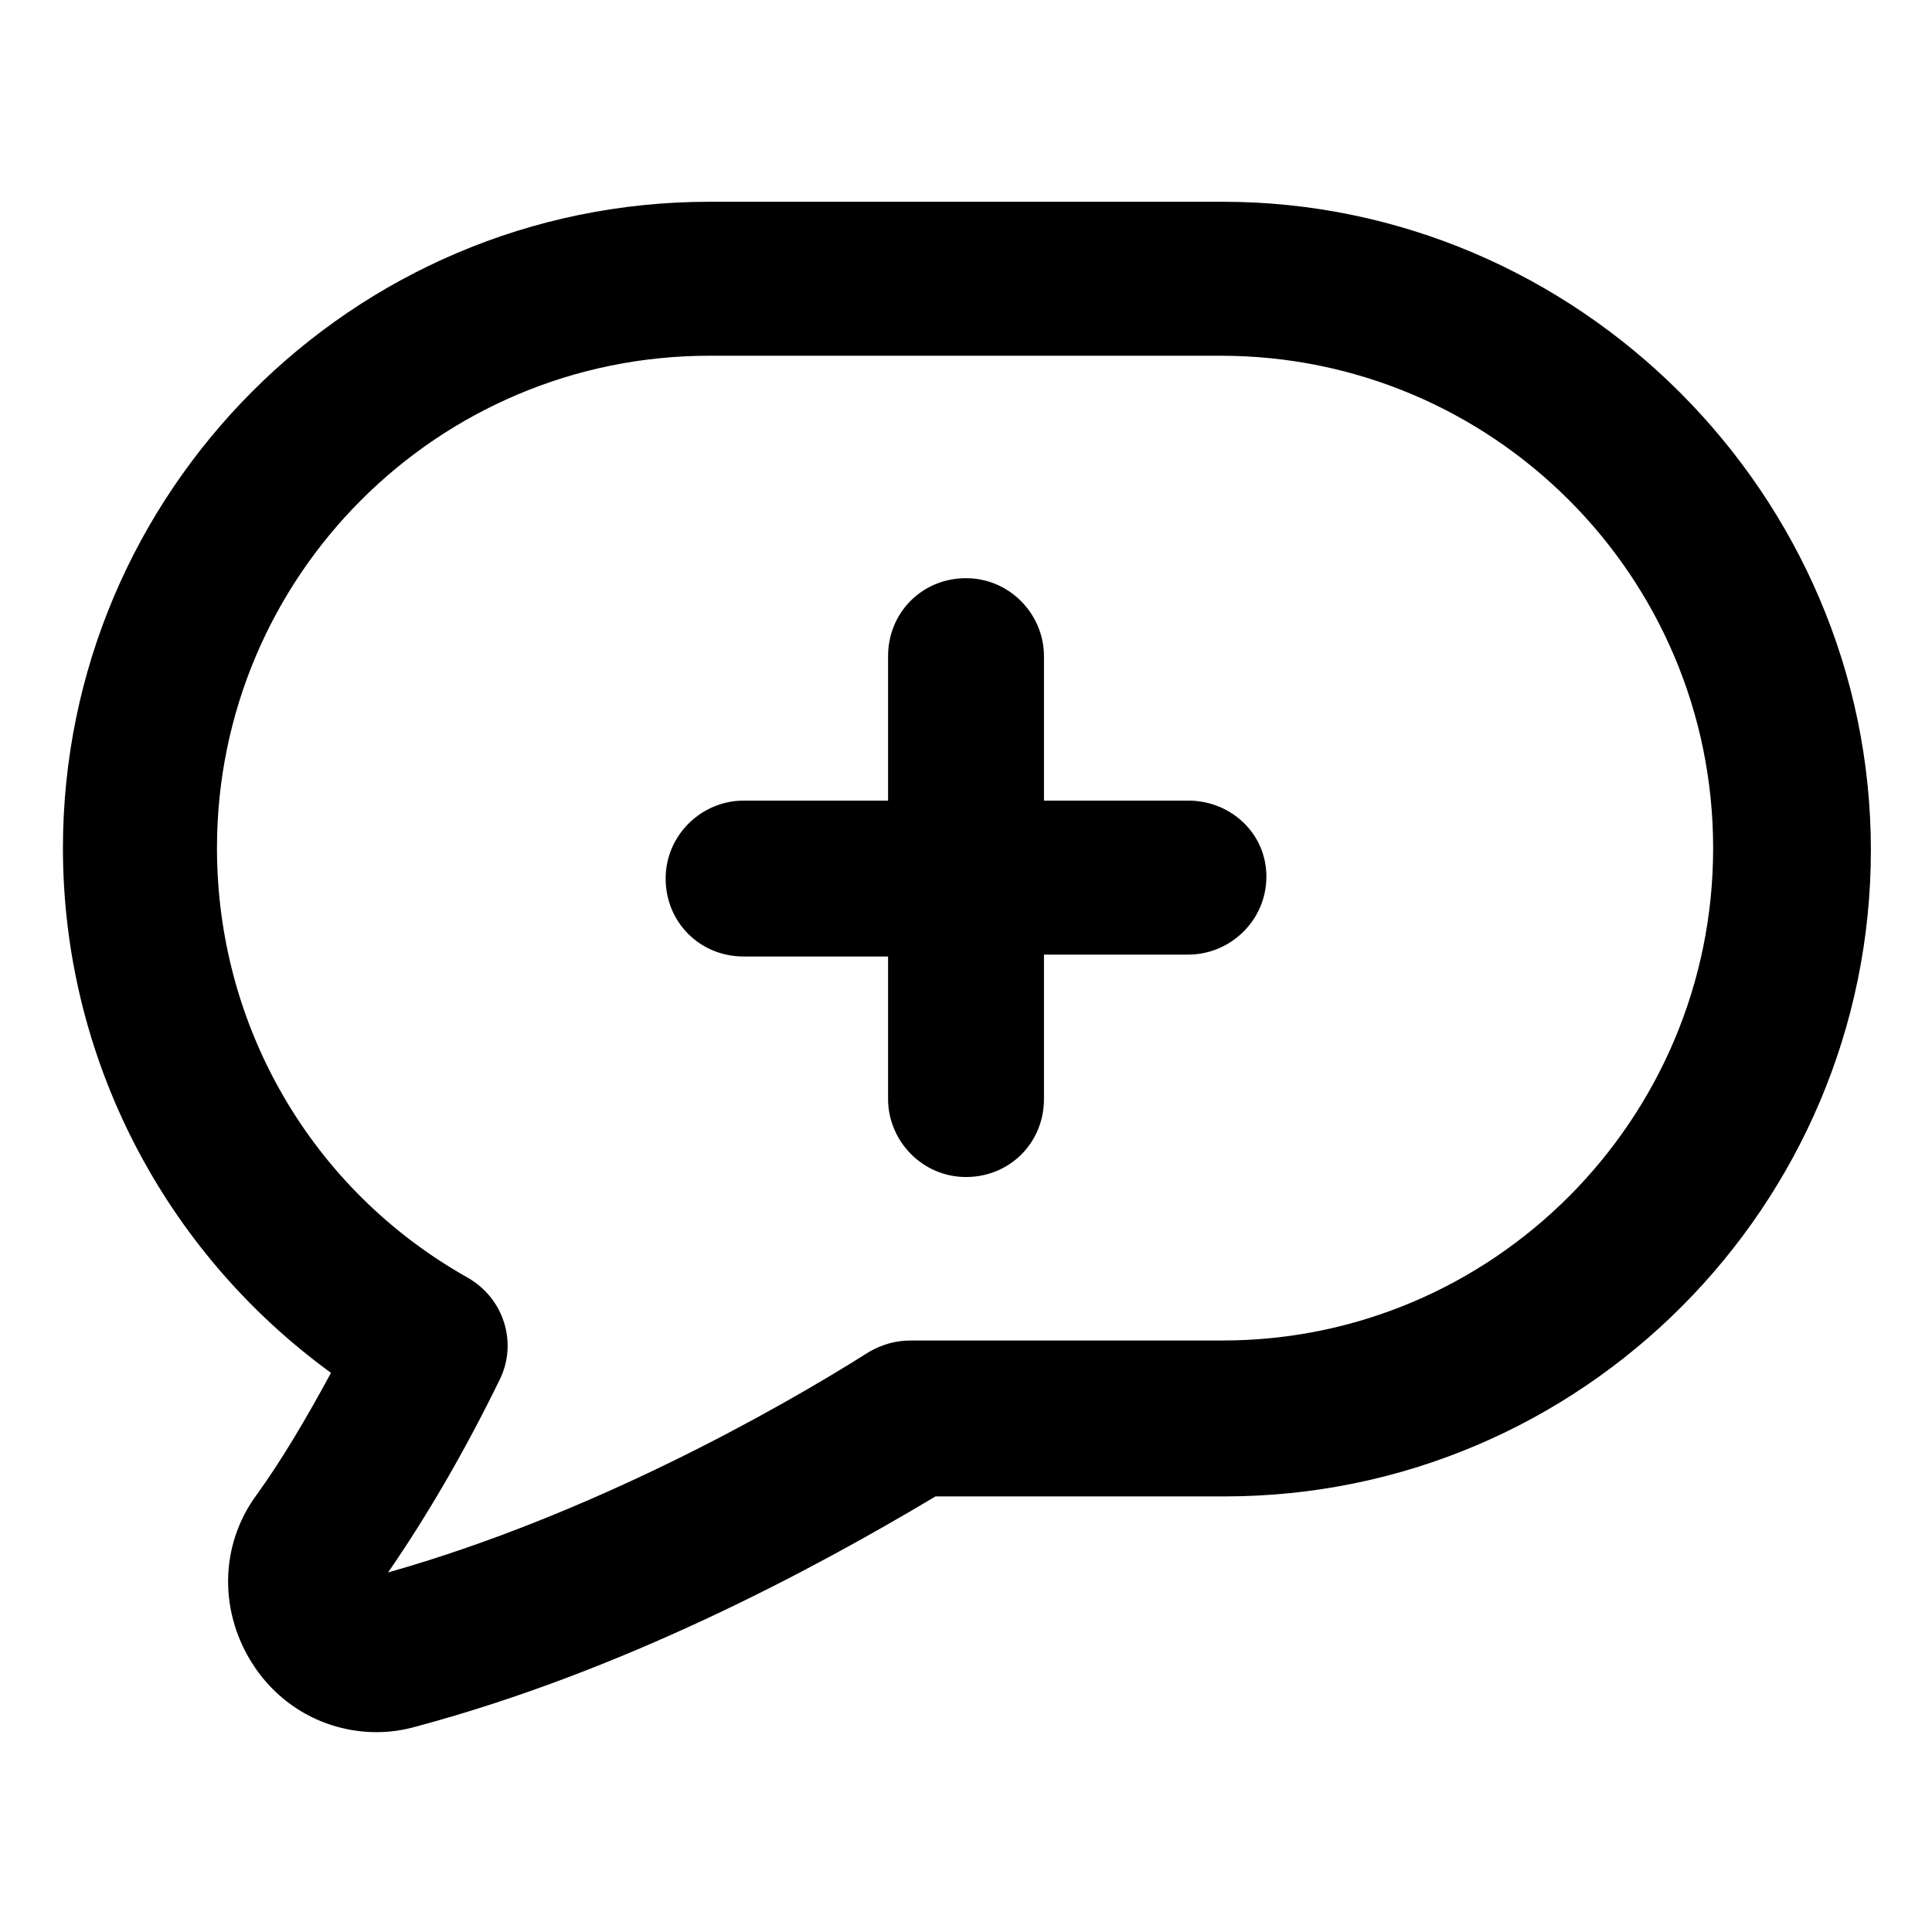
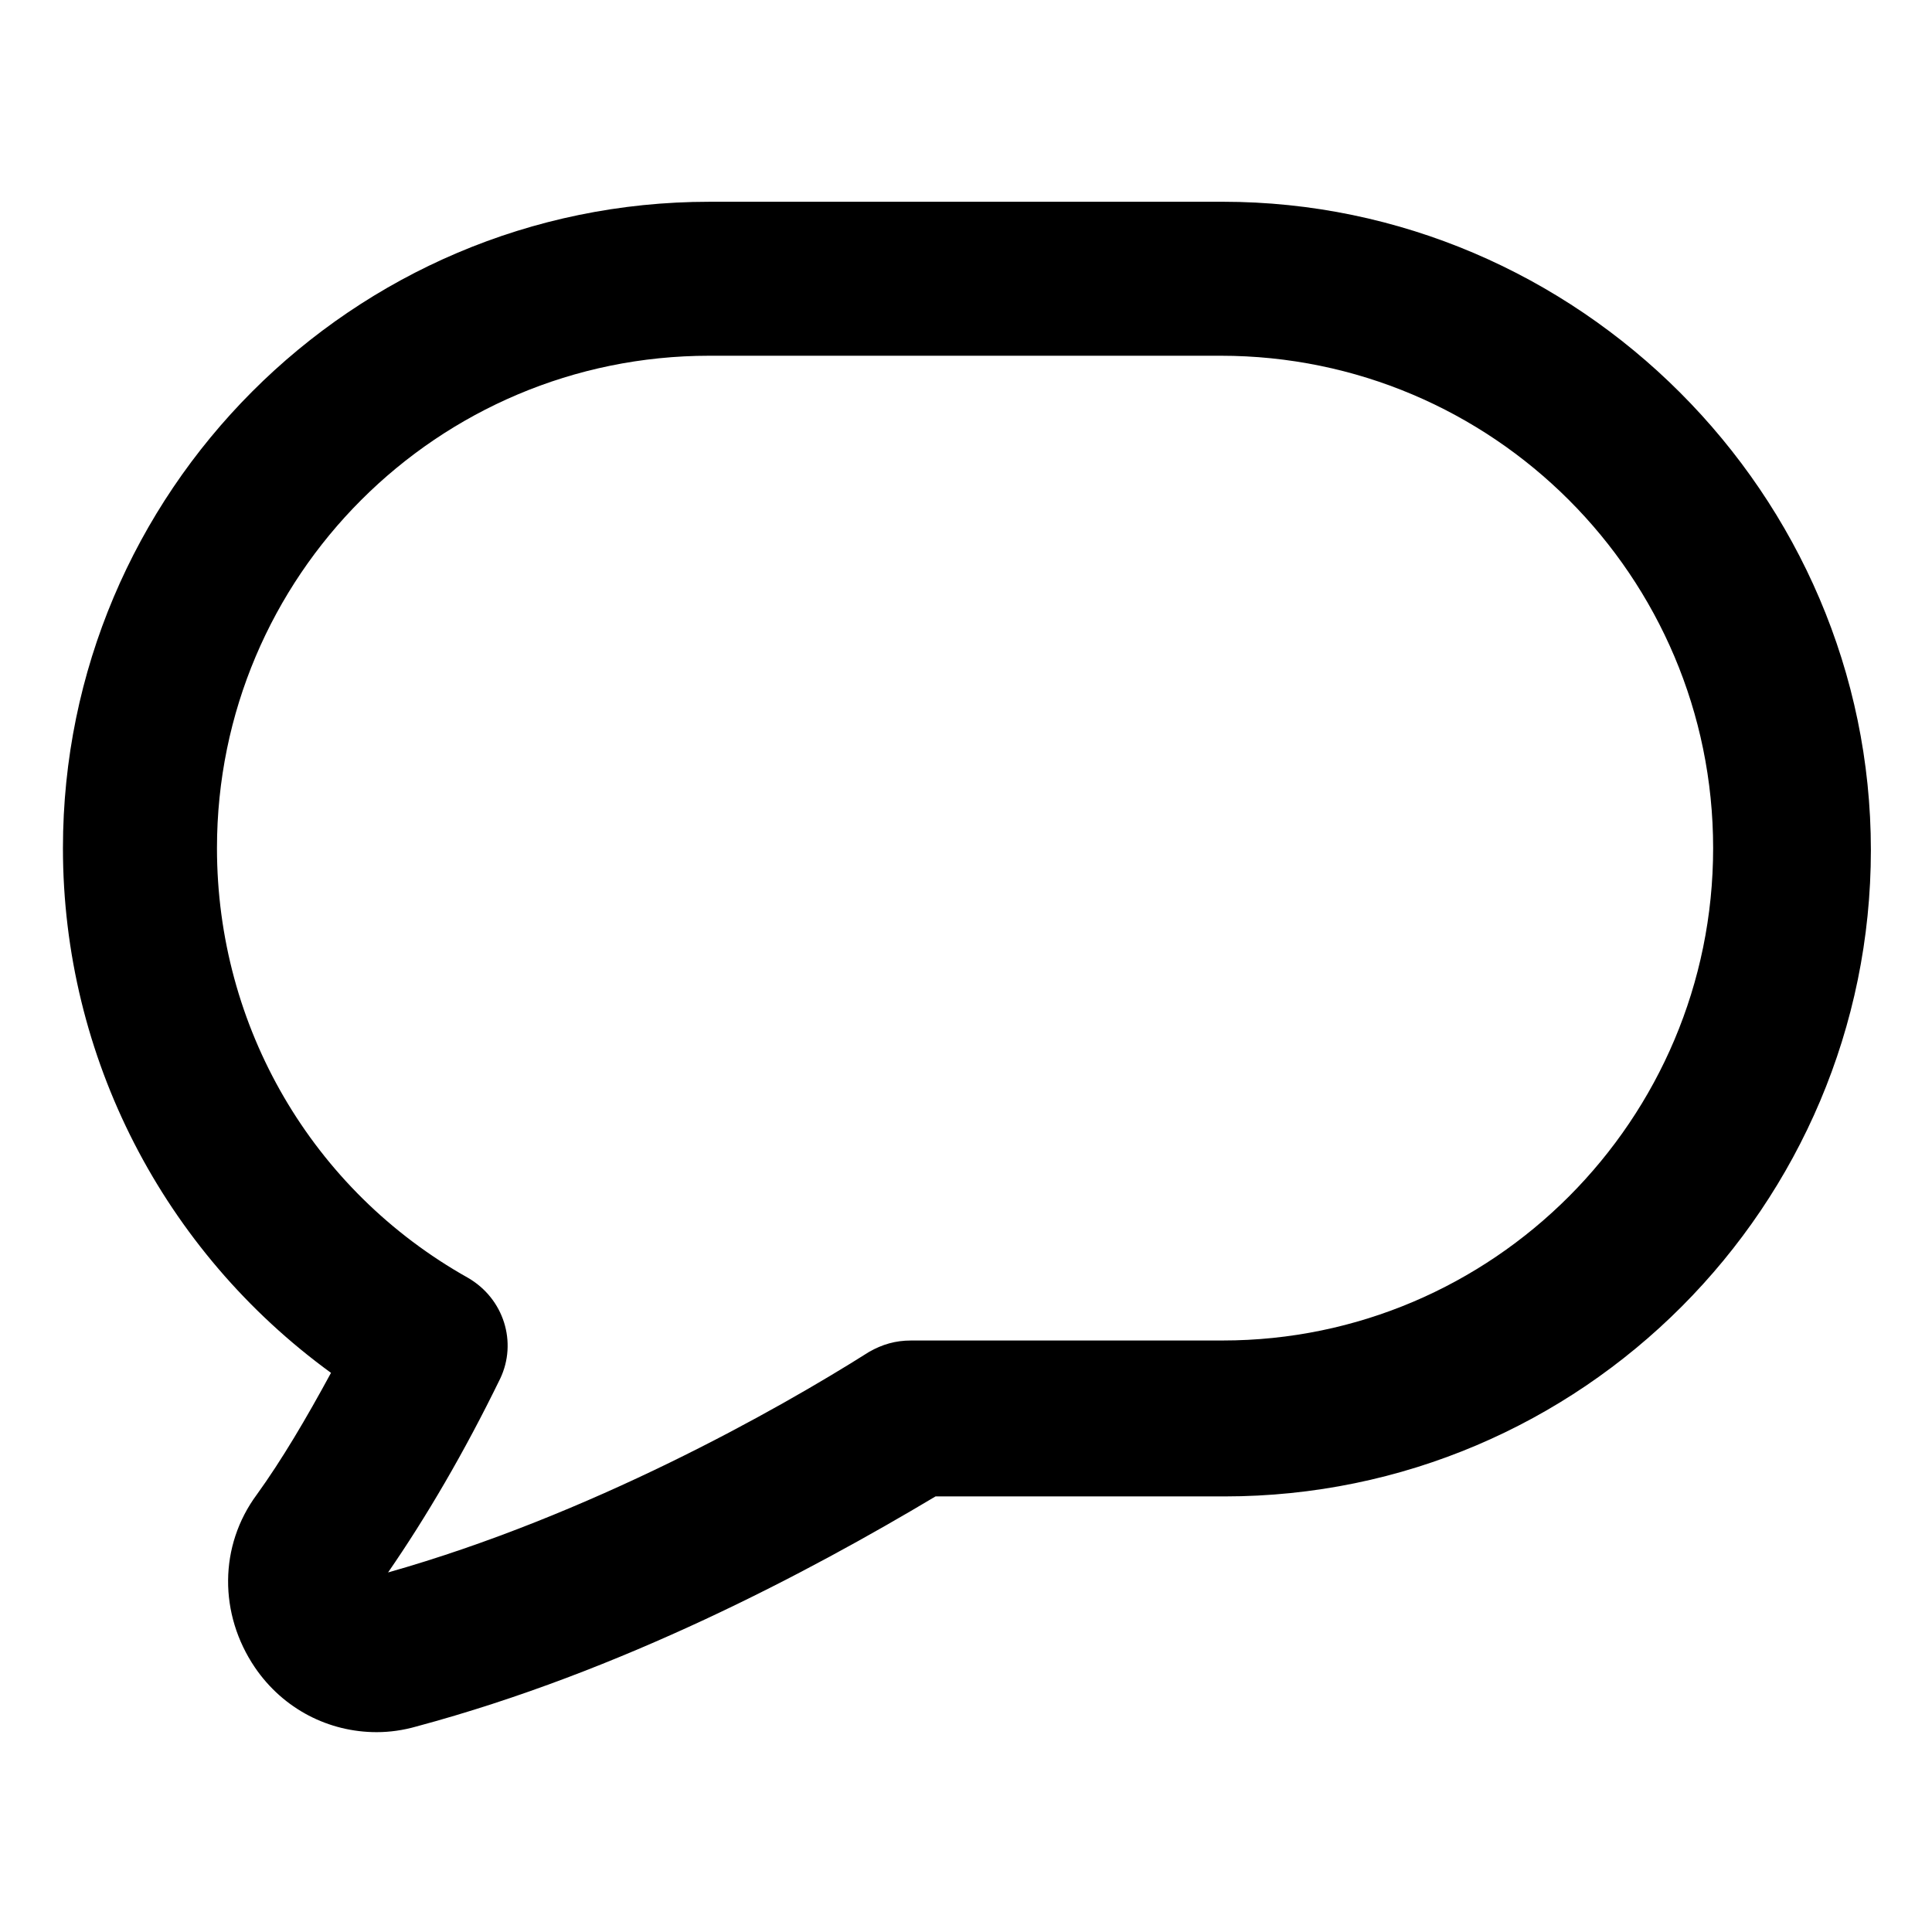
<svg xmlns="http://www.w3.org/2000/svg" fill="#000000" width="800px" height="800px" version="1.1" viewBox="144 144 512 512">
  <g>
    <path d="m468.01 197.47h-136.03c-94.715 0-171.3 77.082-171.3 171.3 0 55.418 26.703 106.81 71.039 139.05-6.551 12.09-13.098 23.176-19.648 32.242-10.078 13.602-10.078 31.738-0.504 45.848 7.559 11.082 19.648 17.129 32.242 17.129 3.527 0 7.055-0.504 10.578-1.512 54.41-14.609 103.79-40.809 137.54-60.961h76.578c94.715 0 171.3-77.082 171.3-171.3 0.004-94.211-77.582-171.8-171.8-171.8zm0 301.78h-82.625c-4.031 0-7.559 1.008-11.082 3.023-24.688 15.617-74.059 43.328-127.46 58.441 10.078-14.609 20.152-31.738 29.727-51.387 4.535-9.574 1.008-21.16-8.566-26.703-41.312-23.176-66.504-66.504-66.504-113.86 0-72.043 58.441-130.49 130.49-130.49h135.52c72.043 0 130.49 58.441 130.49 130.49 0 72.043-58.441 130.48-129.98 130.48z" />
-     <path d="m458.95 356.17h-38.289v-38.289c0-11.082-9.07-20.656-20.656-20.656s-20.656 9.07-20.656 20.656v38.289h-38.289c-11.082 0-20.656 9.07-20.656 20.656 0 11.586 9.07 20.656 20.656 20.656h38.289v37.785c0 11.082 9.07 20.656 20.656 20.656s20.656-9.07 20.656-20.656v-38.289h38.289c11.082 0 20.656-9.07 20.656-20.656 0-11.59-9.574-20.152-20.656-20.152z" />
  </g>
</svg>